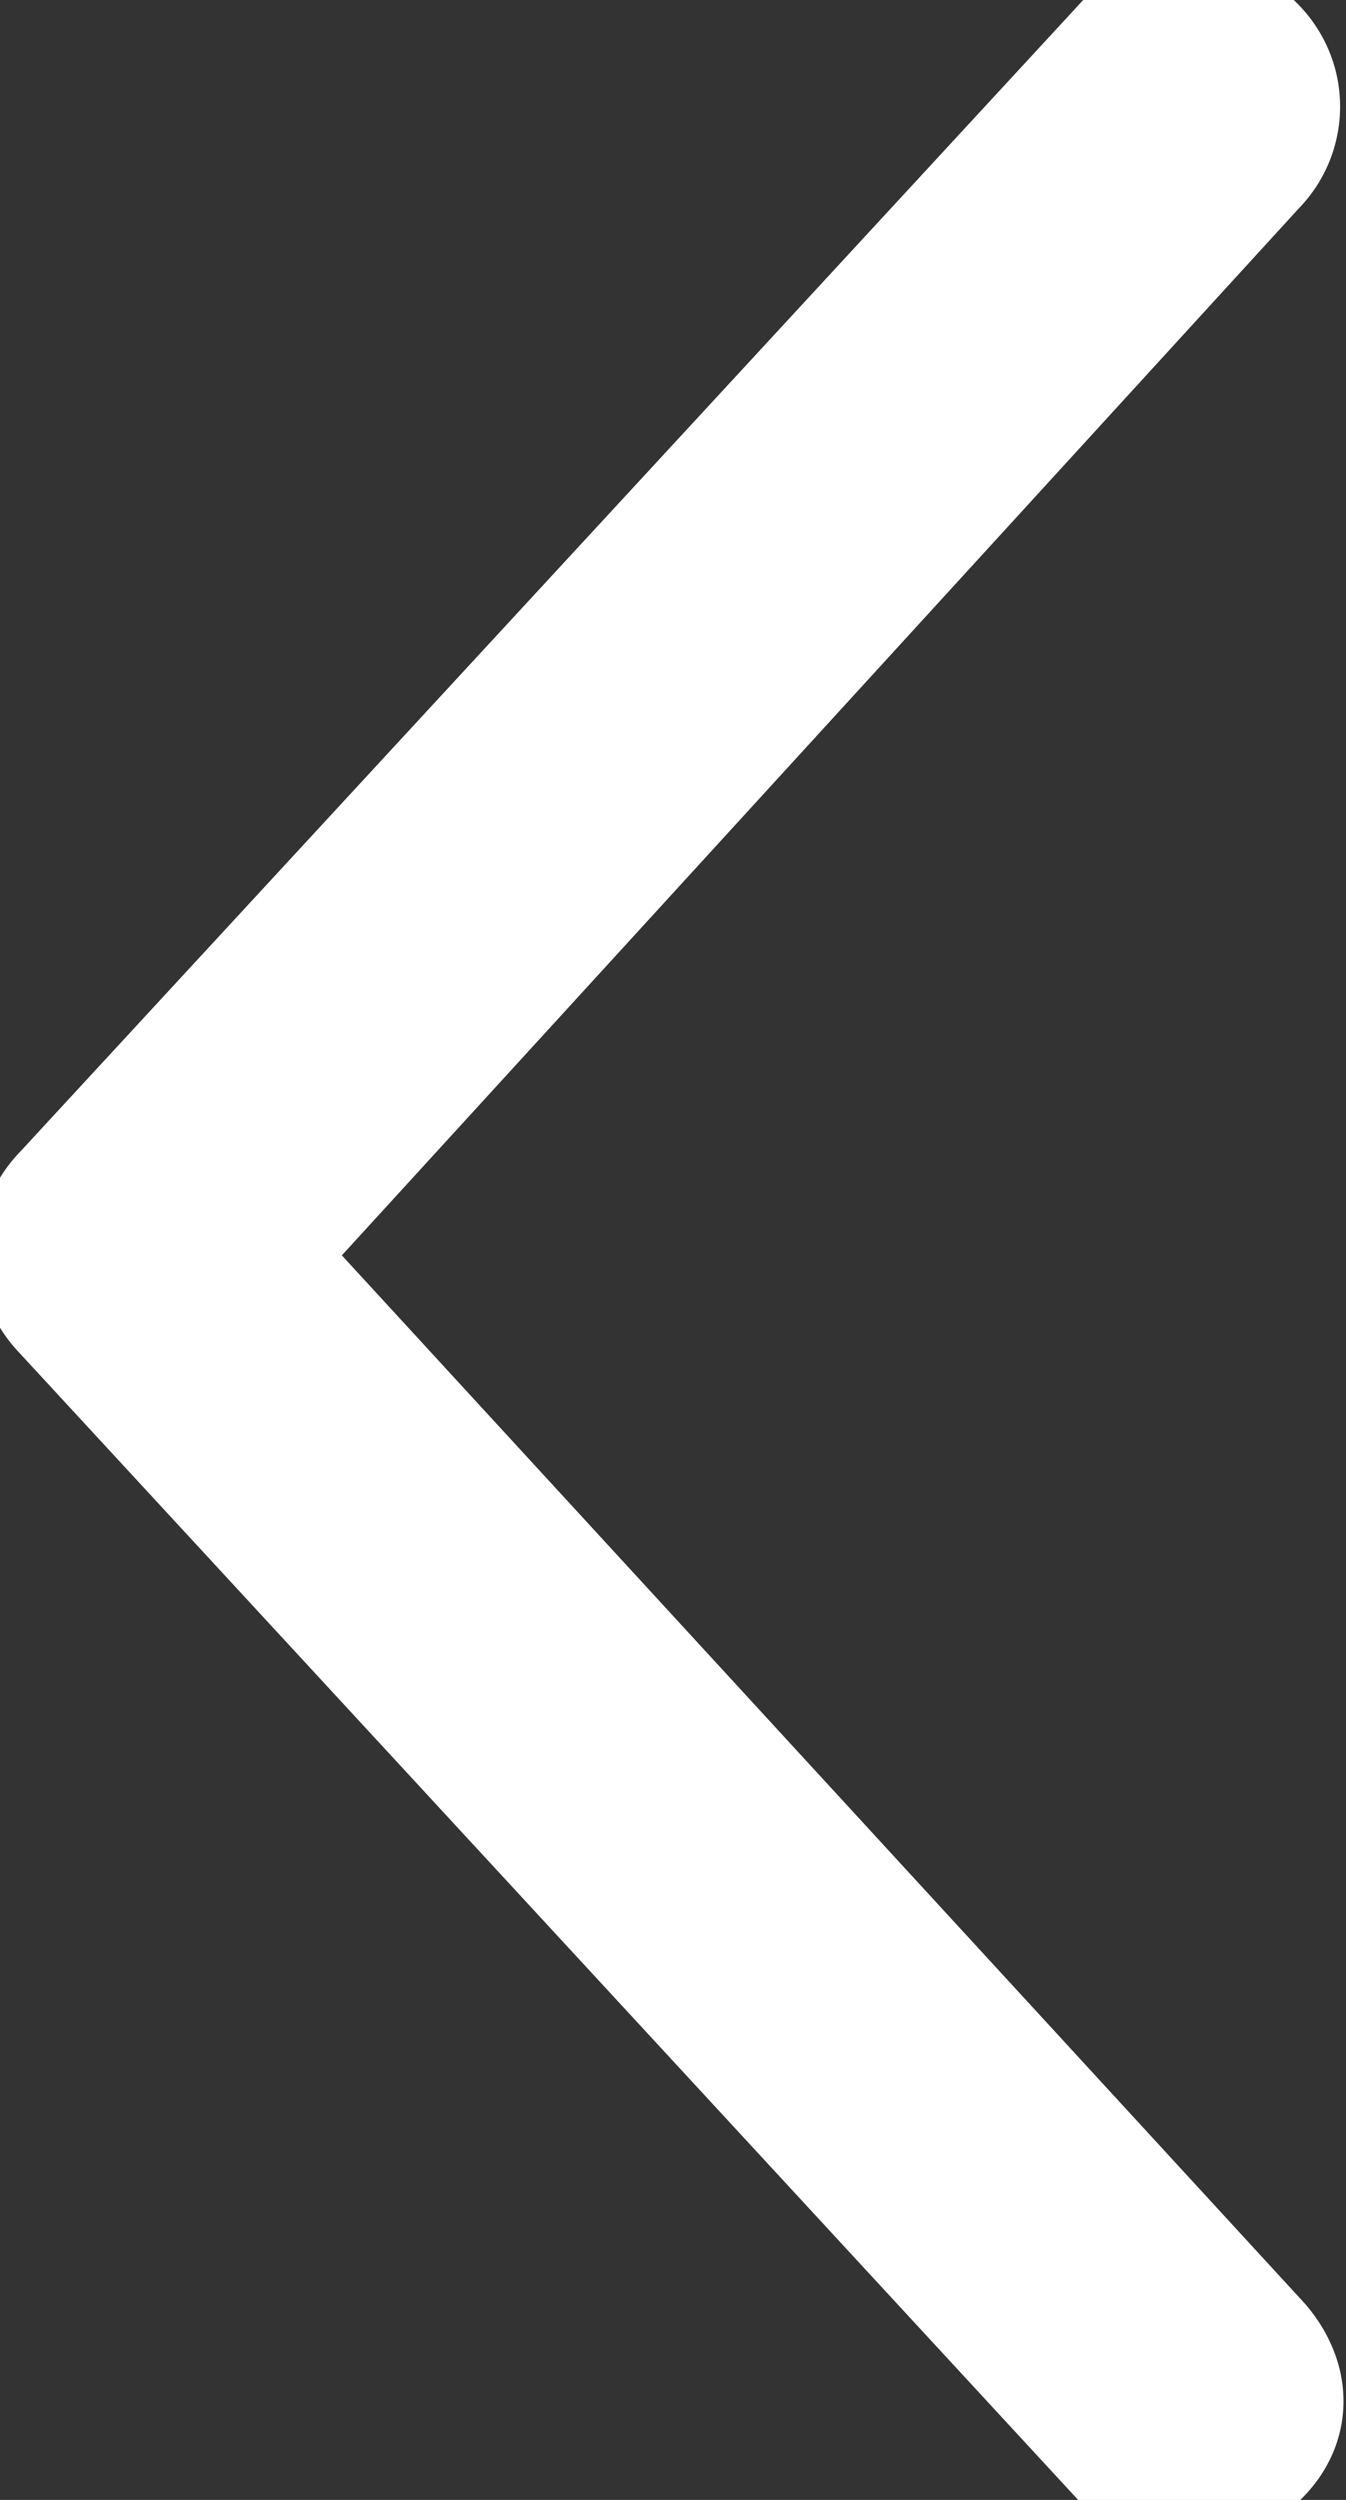
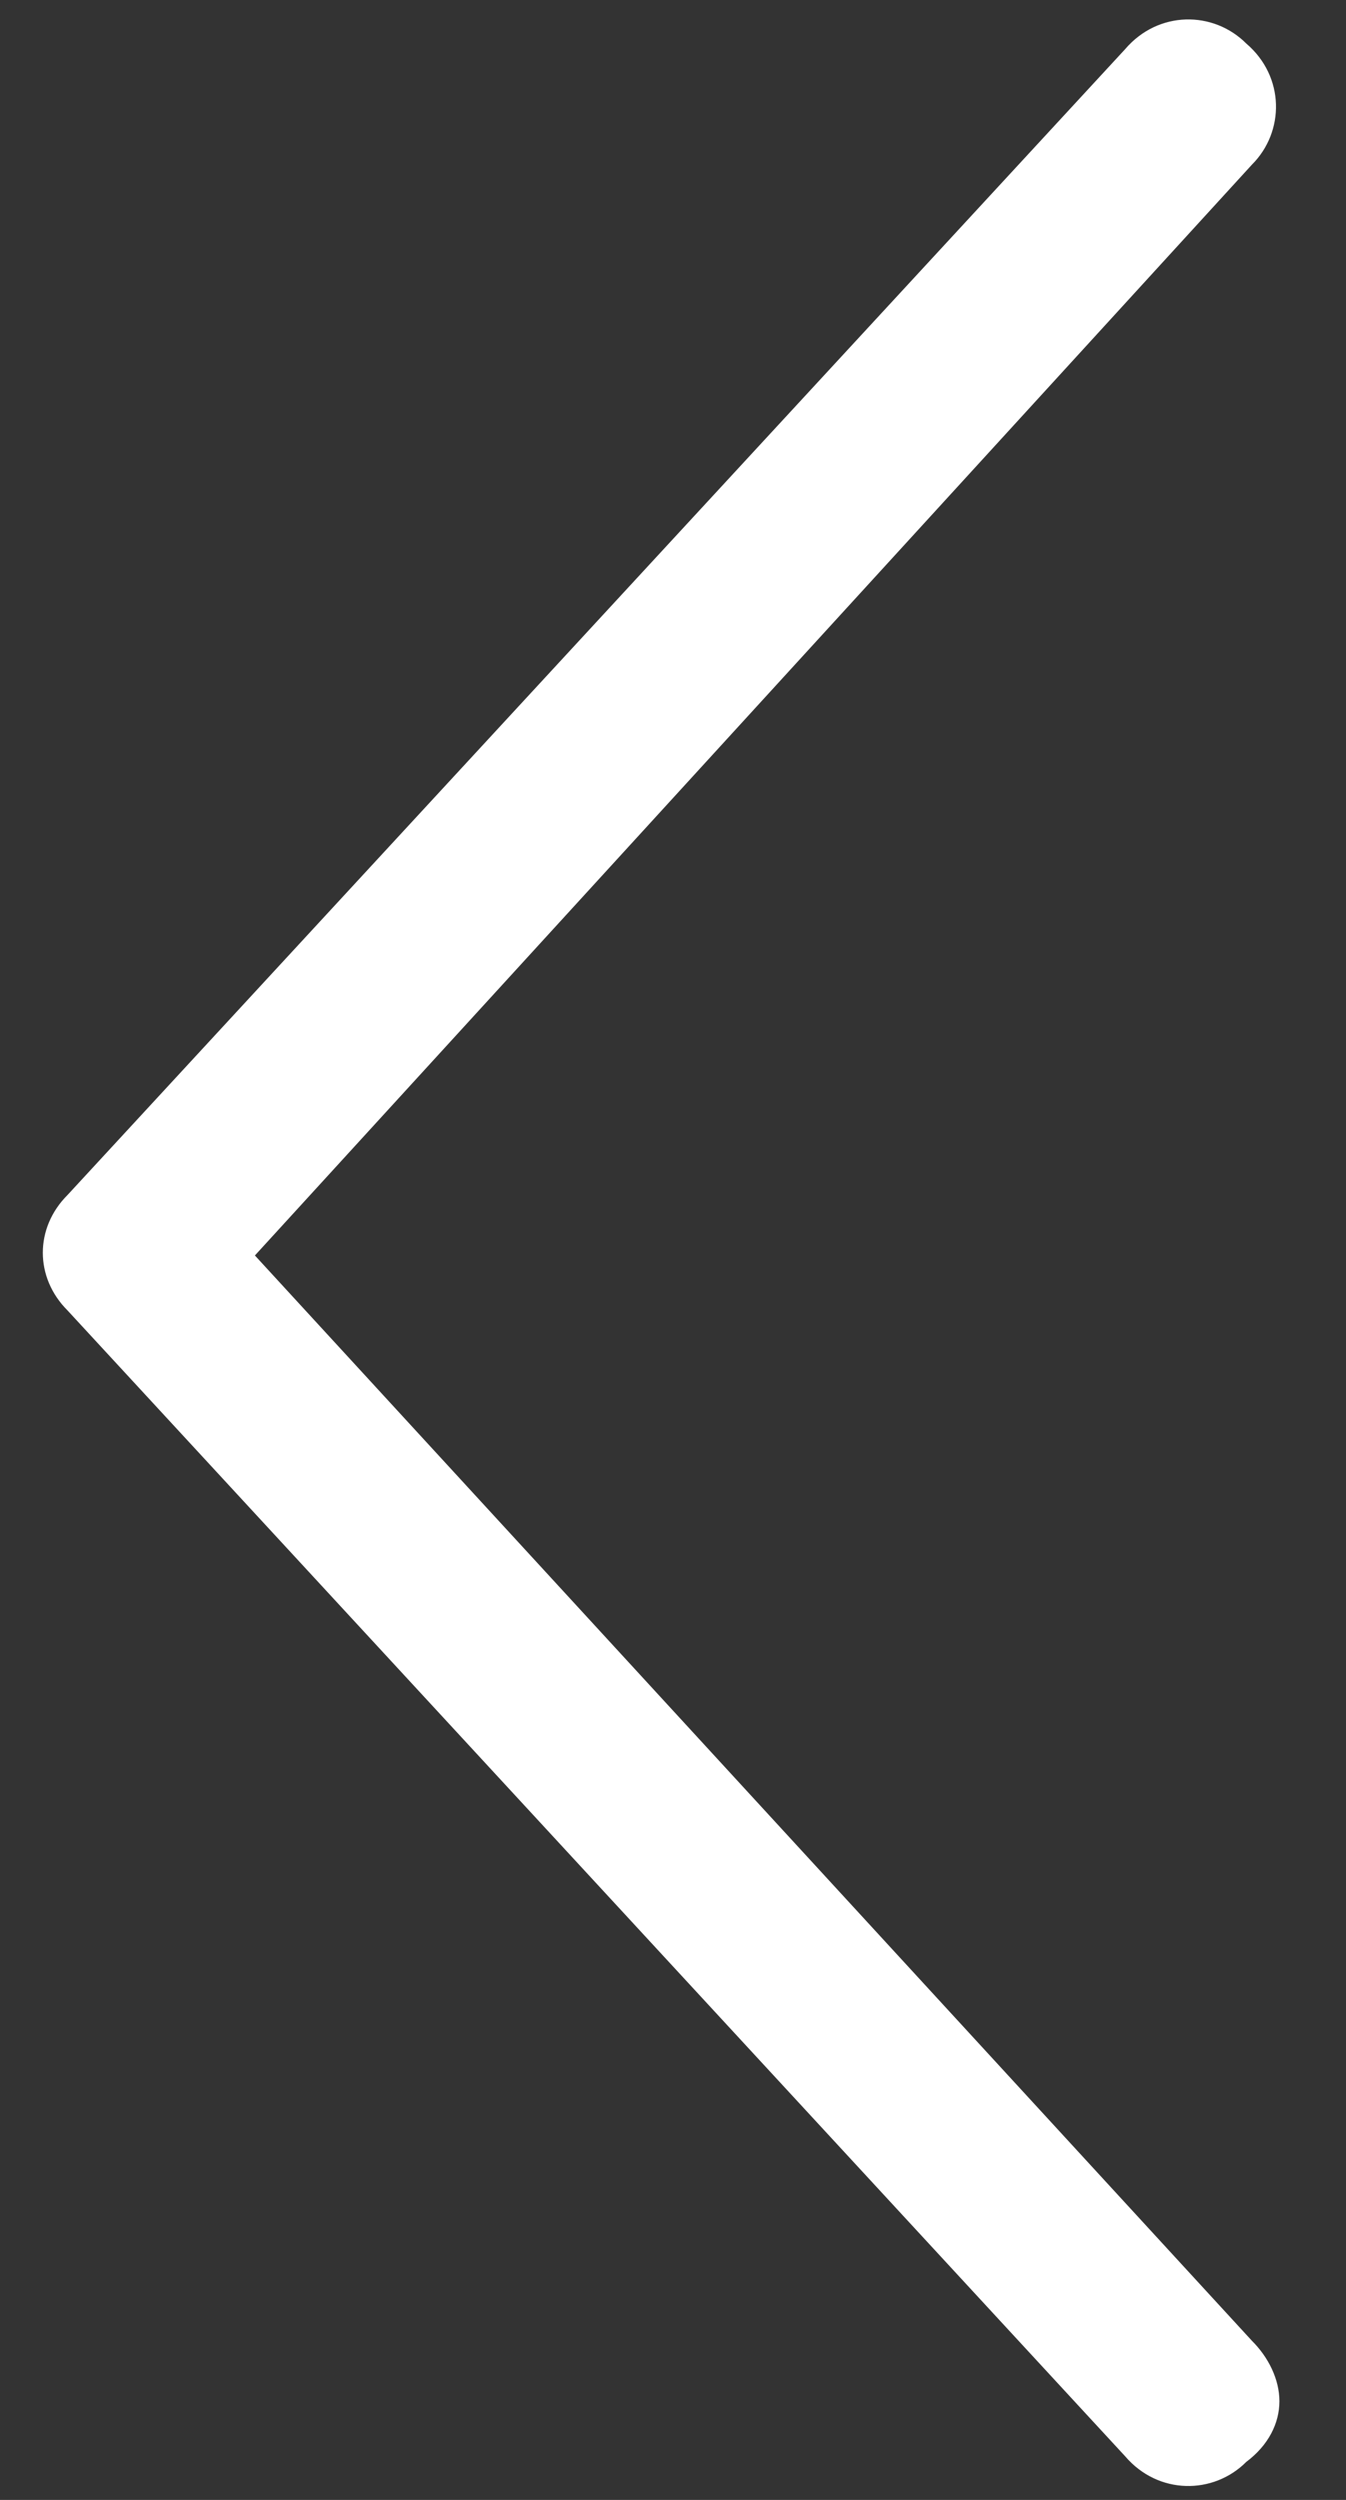
<svg xmlns="http://www.w3.org/2000/svg" width="21" height="39" viewBox="0 0 21 39" fill="none">
  <rect x="0" y="0" width="21" height="39" fill="#333333" stroke="none" />
  <path d="M19.445 38.406C19.789 38.148 19.961 37.805 19.961 37.461C19.961 37.117 19.789 36.773 19.531 36.516L3.977 19.586L19.531 2.57C20.047 2.055 20.047 1.195 19.445 0.68C18.93 0.164 18.07 0.164 17.555 0.766L1.055 18.641C0.539 19.156 0.539 19.93 1.055 20.445L17.555 38.32C18.07 38.922 18.93 38.922 19.445 38.406Z" fill="white" />
-   <path d="M19.445 38.406L18.738 37.699L18.788 37.649L18.845 37.606L19.445 38.406ZM19.531 36.516L18.824 37.223L18.809 37.208L18.795 37.192L19.531 36.516ZM3.977 19.586L3.24 20.262L2.62 19.588L3.238 18.911L3.977 19.586ZM19.531 2.57L18.793 1.896L18.808 1.879L18.824 1.863L19.531 2.57ZM19.445 0.68L18.794 1.439L18.765 1.414L18.738 1.387L19.445 0.68ZM17.555 0.766L18.314 1.416L18.302 1.43L18.29 1.444L17.555 0.766ZM1.055 18.641L1.789 19.319L1.776 19.334L1.762 19.348L1.055 18.641ZM1.055 20.445L1.762 19.738L1.776 19.752L1.789 19.767L1.055 20.445ZM17.555 38.32L18.29 37.642L18.302 37.656L18.314 37.669L17.555 38.32ZM18.845 37.606C18.91 37.558 18.938 37.517 18.95 37.495C18.961 37.474 18.961 37.464 18.961 37.461H20.961C20.961 38.158 20.609 38.784 20.045 39.206L18.845 37.606ZM18.961 37.461C18.961 37.442 18.942 37.34 18.824 37.223L20.238 35.809C20.637 36.207 20.961 36.792 20.961 37.461H18.961ZM18.795 37.192L3.24 20.262L4.713 18.909L20.268 35.839L18.795 37.192ZM3.238 18.911L18.793 1.896L20.269 3.245L4.715 20.261L3.238 18.911ZM18.824 1.863C18.883 1.804 18.91 1.73 18.908 1.656C18.906 1.589 18.878 1.511 18.794 1.439L20.096 -0.08C21.151 0.824 21.156 2.36 20.238 3.277L18.824 1.863ZM18.738 1.387C18.68 1.328 18.605 1.301 18.531 1.303C18.464 1.305 18.386 1.333 18.314 1.416L16.795 0.115C17.699 -0.94 19.235 -0.945 20.152 -0.027L18.738 1.387ZM18.29 1.444L1.789 19.319L0.32 17.962L16.82 0.087L18.29 1.444ZM1.762 19.348C1.686 19.424 1.668 19.494 1.668 19.543C1.668 19.592 1.686 19.662 1.762 19.738L0.348 21.152C-0.559 20.246 -0.559 18.84 0.348 17.933L1.762 19.348ZM1.789 19.767L18.29 37.642L16.82 38.999L0.32 21.124L1.789 19.767ZM18.314 37.669C18.386 37.753 18.464 37.781 18.531 37.783C18.605 37.785 18.68 37.758 18.738 37.699L20.152 39.113C19.235 40.031 17.699 40.026 16.795 38.971L18.314 37.669Z" fill="white" />
</svg>